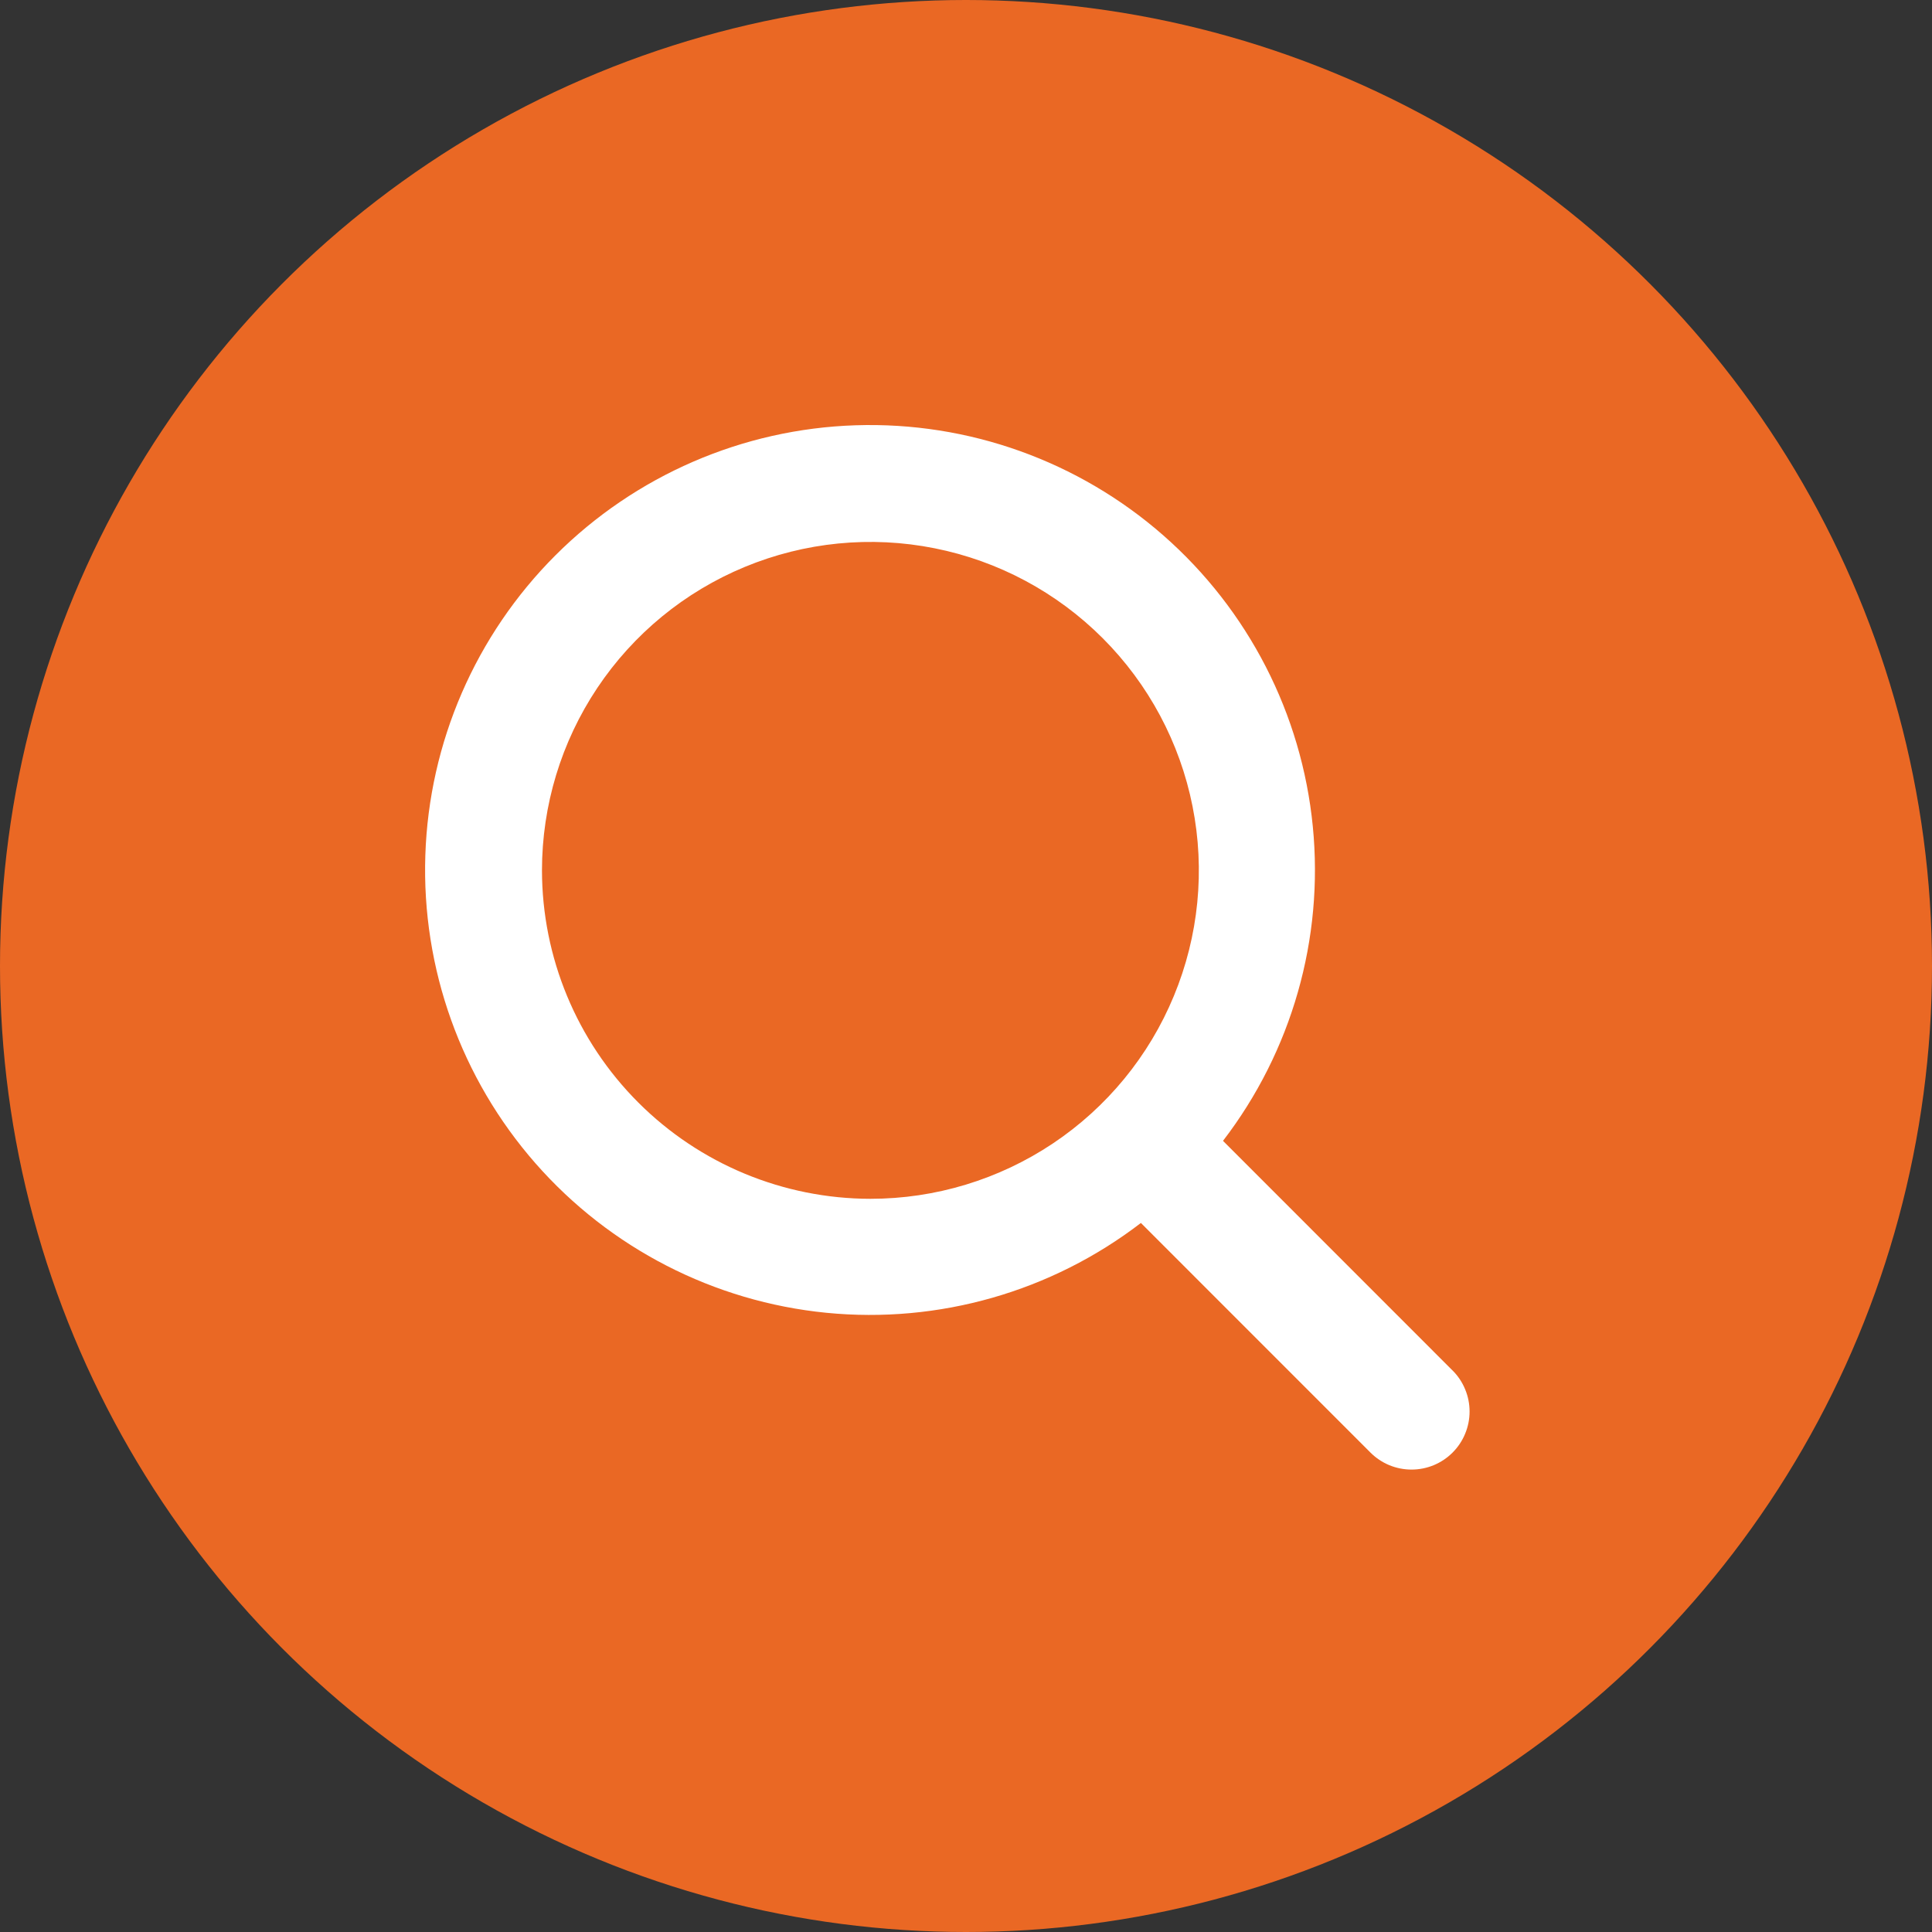
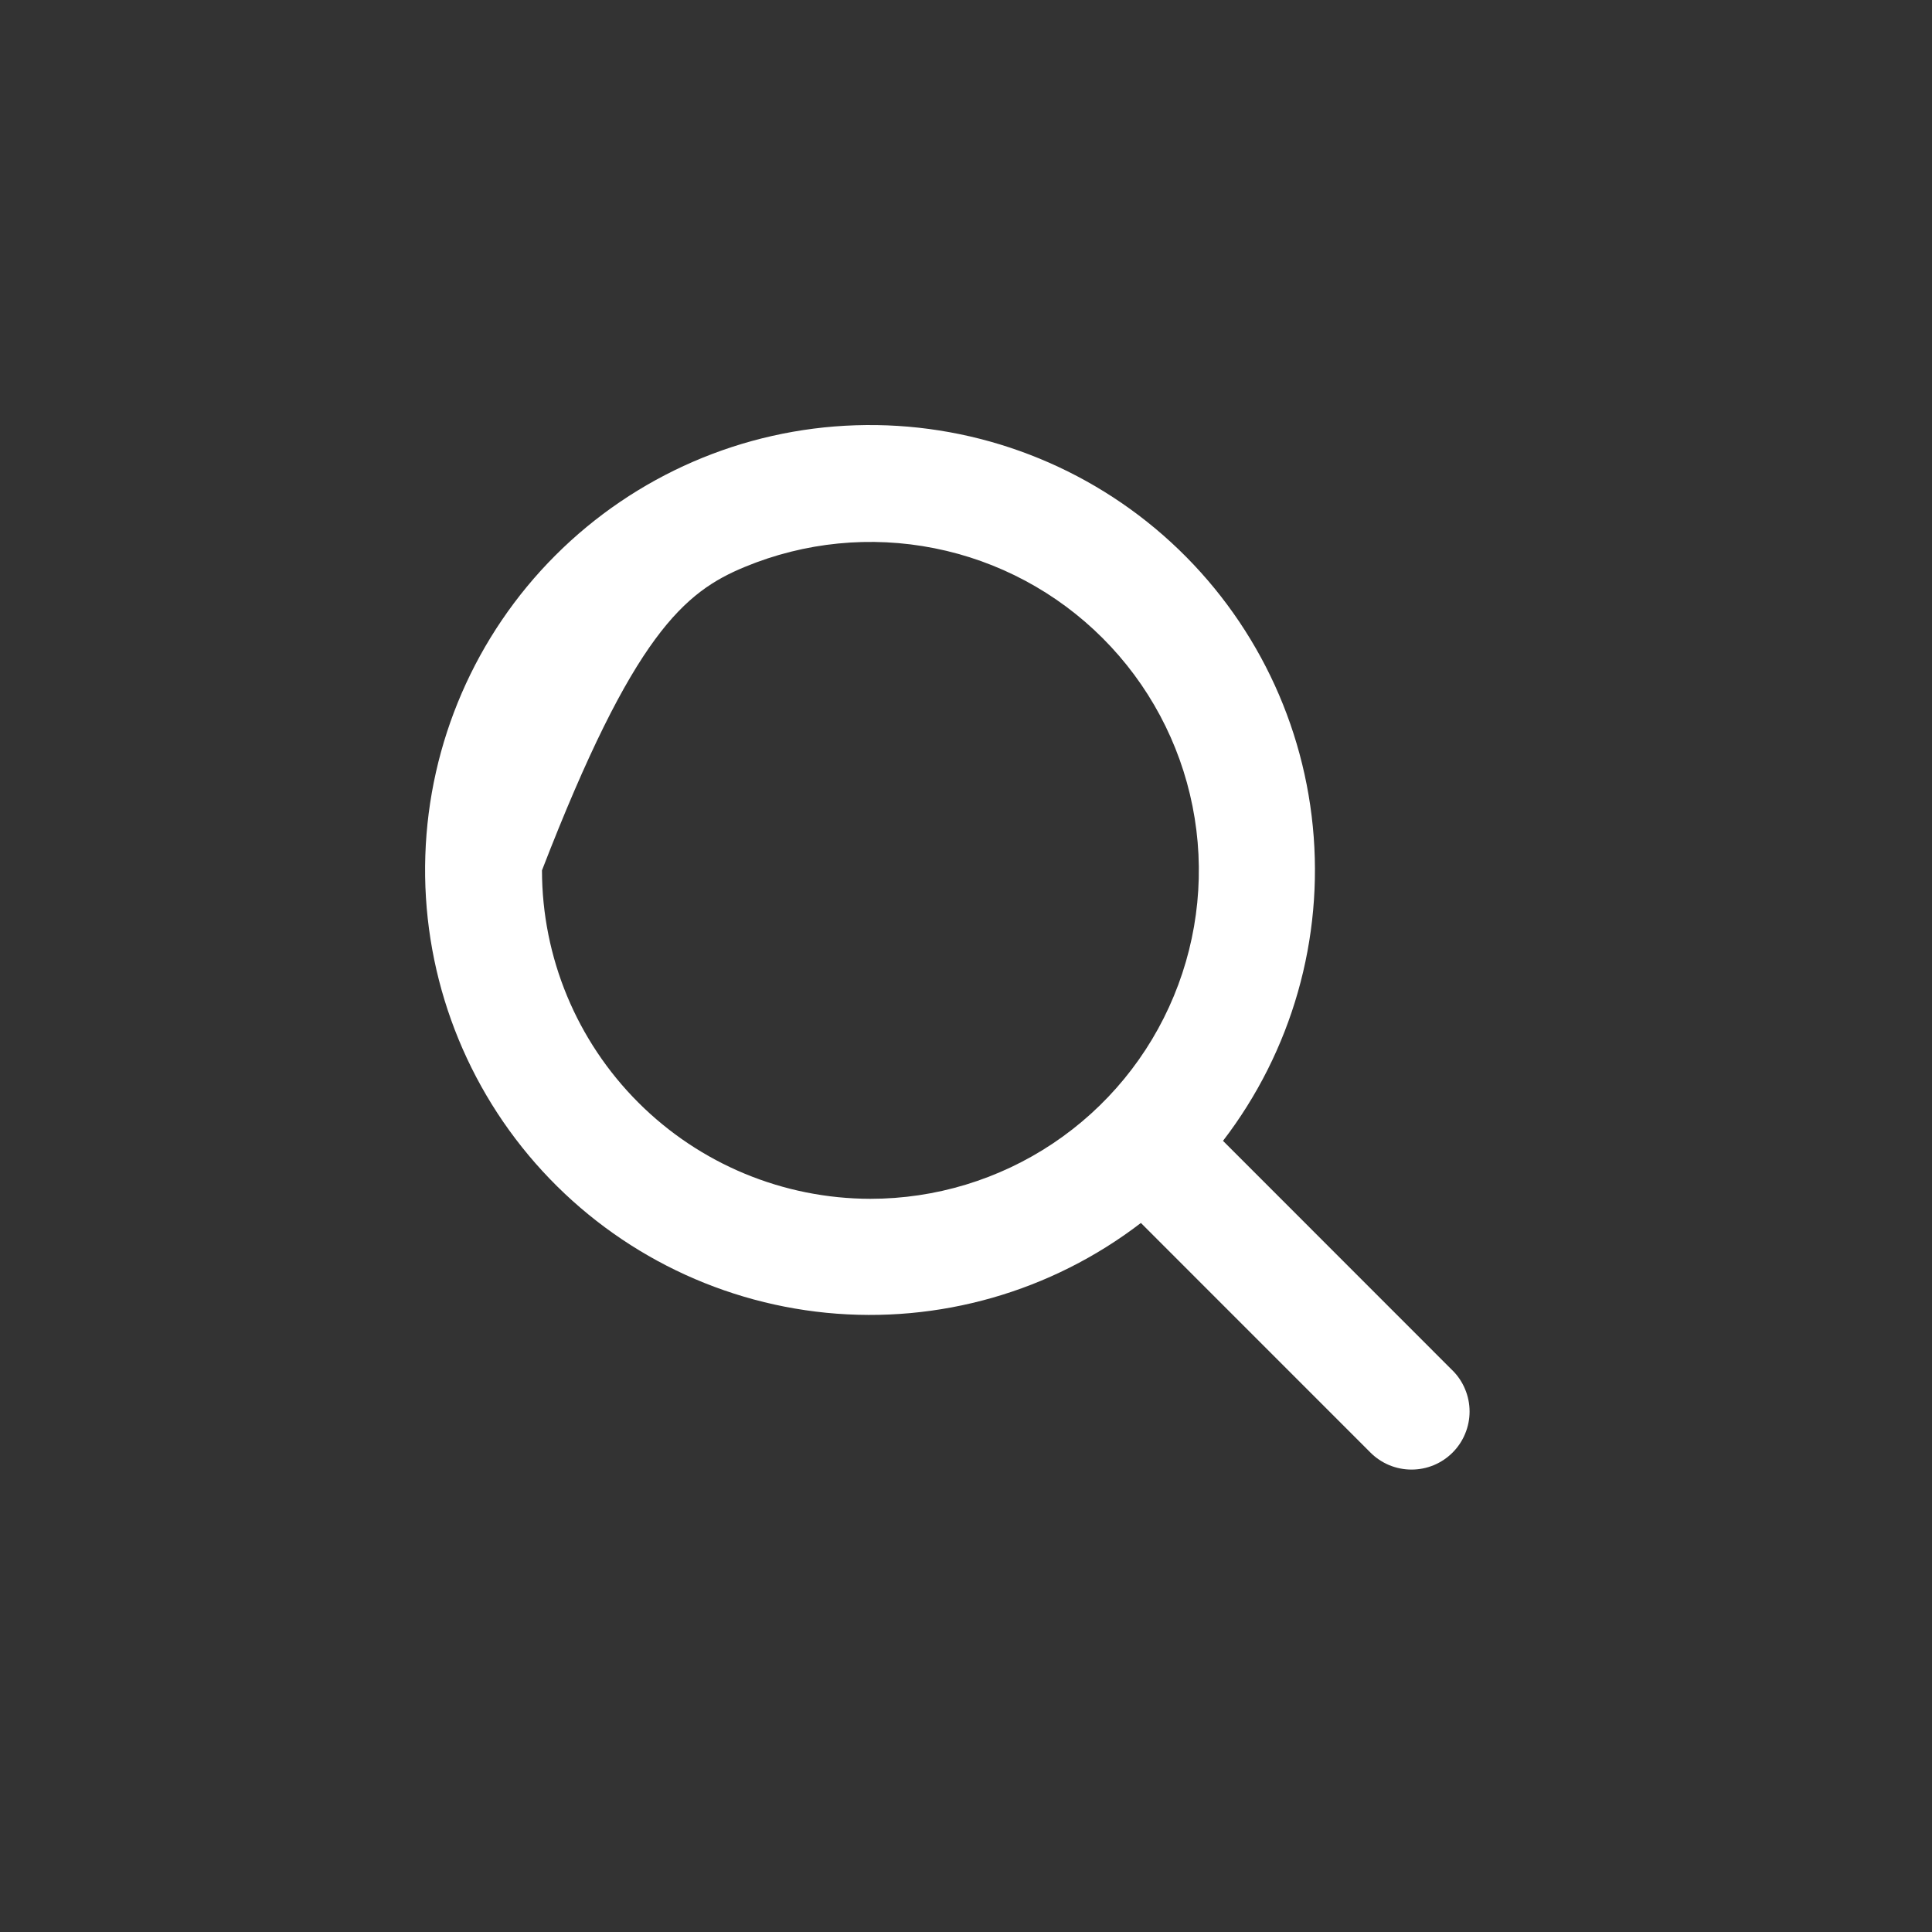
<svg xmlns="http://www.w3.org/2000/svg" width="40" height="40" viewBox="0 0 40 40" fill="none">
  <rect x="0" y="0" width="40" height="40" fill="#333333" stroke="none" />
  <g id="Group 1000002814">
-     <circle id="Ellipse 10538" cx="20" cy="20" r="20" fill="#EA6824" />
-     <path id="Vector" d="M30.07 28.371L25.321 23.62C26.745 21.765 27.41 19.437 27.18 17.109C26.951 14.781 25.845 12.628 24.087 11.086C22.328 9.544 20.049 8.728 17.712 8.805C15.374 8.881 13.153 9.844 11.499 11.498C9.845 13.152 8.882 15.373 8.806 17.71C8.729 20.048 9.545 22.327 11.087 24.086C12.629 25.844 14.782 26.95 17.11 27.18C19.438 27.409 21.765 26.744 23.621 25.32L28.374 30.074C28.486 30.186 28.618 30.274 28.764 30.335C28.91 30.395 29.066 30.426 29.224 30.426C29.382 30.426 29.538 30.395 29.684 30.335C29.83 30.274 29.962 30.186 30.074 30.074C30.186 29.962 30.274 29.83 30.334 29.684C30.395 29.538 30.426 29.382 30.426 29.224C30.426 29.066 30.395 28.91 30.334 28.764C30.274 28.618 30.186 28.486 30.074 28.374L30.07 28.371ZM11.221 18.02C11.221 16.675 11.62 15.36 12.367 14.242C13.114 13.124 14.176 12.252 15.419 11.738C16.661 11.223 18.029 11.088 19.348 11.351C20.667 11.613 21.878 12.261 22.829 13.212C23.78 14.163 24.428 15.374 24.69 16.693C24.953 18.012 24.818 19.38 24.303 20.622C23.789 21.865 22.917 22.927 21.799 23.674C20.681 24.421 19.366 24.82 18.021 24.82C16.218 24.818 14.489 24.101 13.215 22.826C11.94 21.551 11.223 19.823 11.221 18.02Z" fill="white" />
+     <path id="Vector" d="M30.07 28.371L25.321 23.62C26.745 21.765 27.41 19.437 27.18 17.109C26.951 14.781 25.845 12.628 24.087 11.086C22.328 9.544 20.049 8.728 17.712 8.805C15.374 8.881 13.153 9.844 11.499 11.498C9.845 13.152 8.882 15.373 8.806 17.71C8.729 20.048 9.545 22.327 11.087 24.086C12.629 25.844 14.782 26.95 17.11 27.18C19.438 27.409 21.765 26.744 23.621 25.32L28.374 30.074C28.486 30.186 28.618 30.274 28.764 30.335C28.91 30.395 29.066 30.426 29.224 30.426C29.382 30.426 29.538 30.395 29.684 30.335C29.83 30.274 29.962 30.186 30.074 30.074C30.186 29.962 30.274 29.83 30.334 29.684C30.395 29.538 30.426 29.382 30.426 29.224C30.426 29.066 30.395 28.91 30.334 28.764C30.274 28.618 30.186 28.486 30.074 28.374L30.07 28.371ZM11.221 18.02C13.114 13.124 14.176 12.252 15.419 11.738C16.661 11.223 18.029 11.088 19.348 11.351C20.667 11.613 21.878 12.261 22.829 13.212C23.78 14.163 24.428 15.374 24.69 16.693C24.953 18.012 24.818 19.38 24.303 20.622C23.789 21.865 22.917 22.927 21.799 23.674C20.681 24.421 19.366 24.82 18.021 24.82C16.218 24.818 14.489 24.101 13.215 22.826C11.94 21.551 11.223 19.823 11.221 18.02Z" fill="white" />
  </g>
</svg>